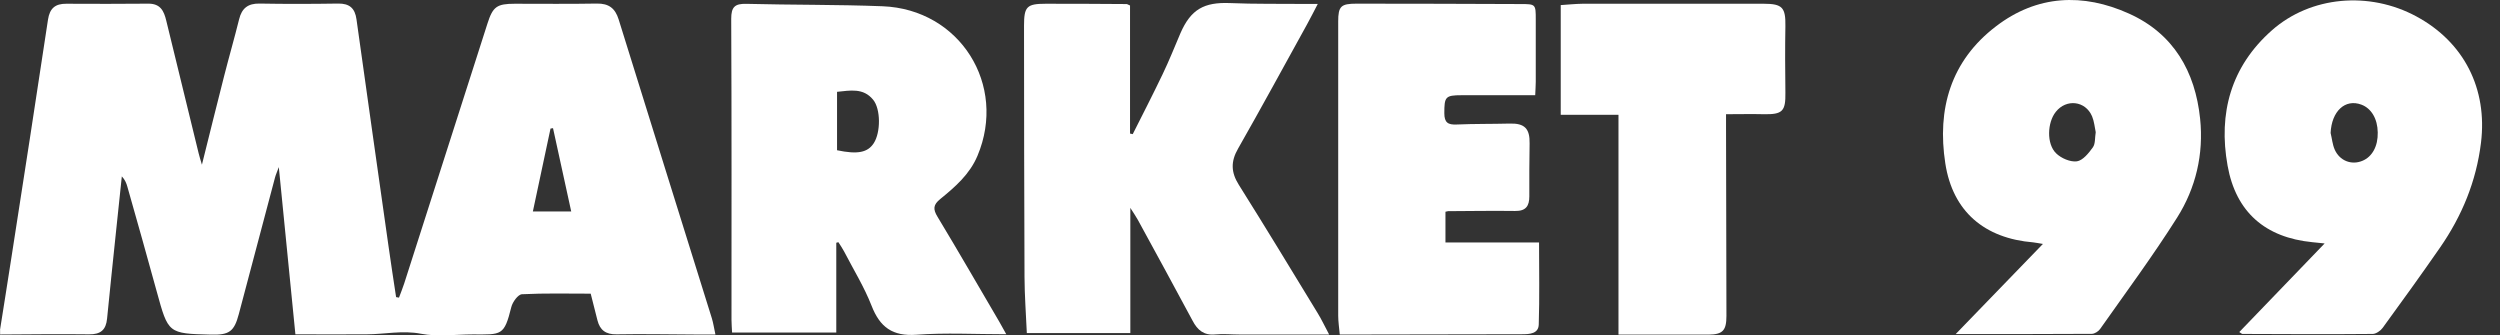
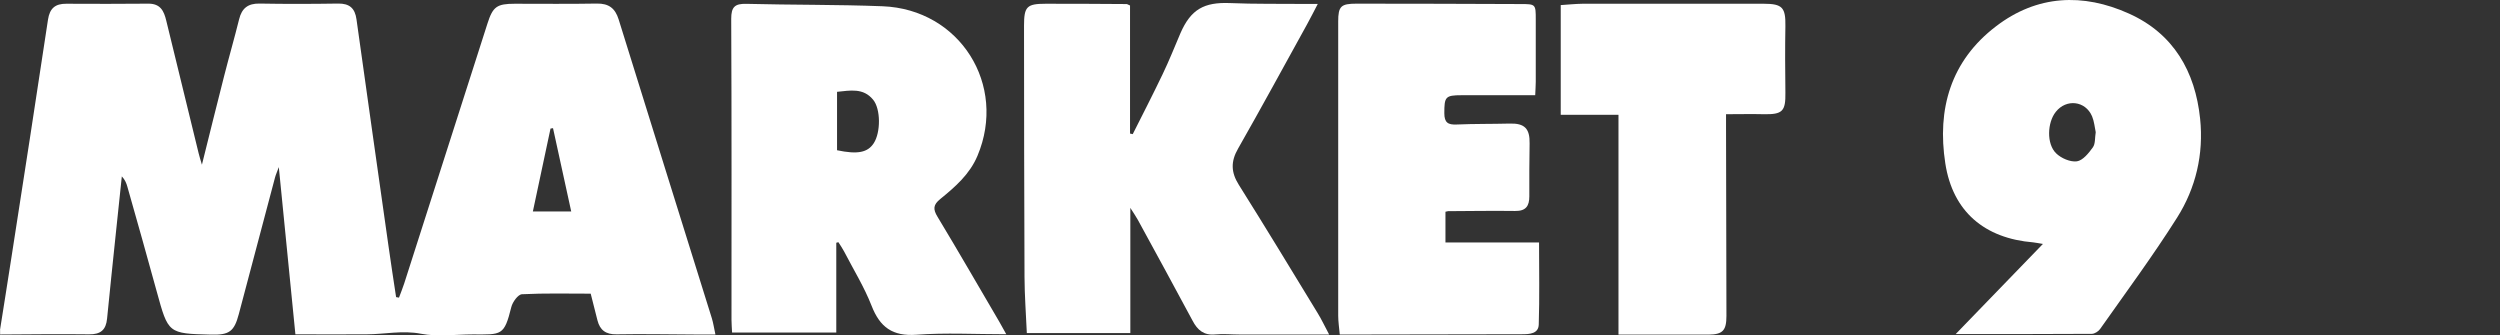
<svg xmlns="http://www.w3.org/2000/svg" width="82" height="11" viewBox="0 0 82 11" fill="none">
  <rect x="0" y="0" width="82" height="11" fill="#333333" stroke="none" />
  <path d="M0 10.824C0.126 10.021 0.256 9.221 0.379 8.418C0.781 5.829 1.185 3.237 1.574 0.645C1.631 0.272 1.811 0.12 2.175 0.123C3.073 0.126 3.967 0.13 4.865 0.12C5.26 0.117 5.377 0.357 5.453 0.676C5.804 2.127 6.161 3.575 6.515 5.026C6.541 5.134 6.575 5.238 6.623 5.402C6.876 4.391 7.11 3.436 7.353 2.488C7.511 1.868 7.688 1.255 7.843 0.632C7.931 0.272 8.131 0.111 8.513 0.117C9.373 0.133 10.23 0.13 11.089 0.117C11.463 0.111 11.643 0.269 11.693 0.635C12.038 3.107 12.389 5.579 12.74 8.051C12.819 8.617 12.907 9.18 12.992 9.746L13.087 9.762C13.144 9.607 13.207 9.455 13.258 9.297C14.168 6.455 15.079 3.613 15.989 0.771C16.166 0.218 16.296 0.123 16.887 0.123C17.785 0.123 18.68 0.133 19.577 0.117C19.969 0.111 20.178 0.272 20.292 0.638C21.306 3.907 22.331 7.173 23.349 10.441C23.396 10.593 23.418 10.754 23.466 10.972C23.219 10.972 23.01 10.972 22.802 10.972C21.942 10.969 21.085 10.95 20.225 10.966C19.871 10.972 19.678 10.83 19.596 10.505C19.524 10.226 19.454 9.945 19.375 9.632C18.626 9.632 17.873 9.613 17.121 9.651C16.991 9.657 16.811 9.907 16.77 10.075C16.536 11.023 16.451 10.972 15.509 10.969C14.94 10.969 14.355 11.052 13.808 10.947C13.198 10.83 12.62 10.963 12.025 10.966C11.257 10.972 10.489 10.966 9.689 10.966C9.509 9.155 9.332 7.372 9.145 5.481C9.079 5.662 9.041 5.741 9.019 5.829C8.624 7.318 8.229 8.81 7.833 10.302C7.682 10.874 7.52 10.991 6.923 10.976C5.513 10.941 5.519 10.938 5.143 9.569C4.83 8.418 4.502 7.274 4.179 6.129C4.147 6.013 4.103 5.899 3.996 5.785C3.929 6.43 3.86 7.072 3.793 7.716C3.699 8.627 3.601 9.537 3.512 10.451C3.477 10.818 3.303 10.972 2.921 10.966C1.95 10.954 0.977 10.966 0.003 10.972C0.003 10.922 0.003 10.871 0.003 10.821L0 10.824ZM18.139 4.204C18.11 4.207 18.085 4.214 18.057 4.217C17.864 5.118 17.671 6.019 17.478 6.936H18.736C18.531 6 18.335 5.102 18.139 4.204Z" fill="white" />
  <path d="M43.59 10.972C42.569 10.972 41.611 10.972 40.656 10.972C40.391 10.972 40.125 10.944 39.863 10.969C39.487 11.007 39.278 10.827 39.117 10.52C38.526 9.414 37.922 8.314 37.321 7.211C37.264 7.106 37.195 7.008 37.075 6.819V10.925H33.68C33.651 10.283 33.607 9.689 33.604 9.091C33.591 6.341 33.591 3.594 33.588 0.844C33.588 0.215 33.679 0.123 34.302 0.123C35.184 0.123 36.069 0.126 36.951 0.133C36.974 0.133 36.996 0.152 37.065 0.18V4.381C37.094 4.388 37.125 4.394 37.154 4.4C37.483 3.746 37.818 3.095 38.134 2.434C38.346 1.995 38.526 1.539 38.718 1.09C39.06 0.306 39.493 0.066 40.346 0.101C41.153 0.136 41.959 0.12 42.768 0.129C42.904 0.129 43.037 0.129 43.223 0.129C43.094 0.376 42.989 0.585 42.876 0.79C42.123 2.153 41.38 3.521 40.609 4.874C40.365 5.298 40.375 5.652 40.634 6.063C41.51 7.457 42.363 8.864 43.22 10.271C43.35 10.482 43.454 10.707 43.596 10.972H43.59Z" fill="white" />
  <path d="M27.43 7.966V10.906H24.012C24.006 10.757 23.993 10.625 23.993 10.489C23.993 7.198 24 3.907 23.984 0.616C23.984 0.231 24.101 0.117 24.477 0.126C25.966 0.164 27.458 0.148 28.947 0.205C31.485 0.303 33.041 2.785 32.061 5.111C31.805 5.718 31.331 6.129 30.844 6.525C30.607 6.717 30.597 6.86 30.752 7.113C31.441 8.254 32.105 9.408 32.778 10.555C32.845 10.672 32.908 10.789 33.006 10.963C31.991 10.963 31.021 10.909 30.063 10.979C29.273 11.036 28.862 10.732 28.587 10.027C28.346 9.411 27.992 8.839 27.686 8.247C27.632 8.143 27.562 8.045 27.499 7.944C27.477 7.95 27.455 7.957 27.436 7.96L27.43 7.966ZM27.455 4.928C28.128 5.07 28.46 5.004 28.659 4.697C28.89 4.343 28.89 3.572 28.637 3.269C28.315 2.877 27.888 2.968 27.455 3.012V4.928Z" fill="white" />
  <path d="M64.144 10.96C65.137 9.936 66.053 8.99 67.008 8.001C66.869 7.979 66.781 7.96 66.692 7.95C65.092 7.818 64.049 6.939 63.806 5.358C63.531 3.582 63.98 1.998 65.469 0.863C66.815 -0.168 68.323 -0.234 69.831 0.446C71.291 1.103 72.003 2.342 72.164 3.894C72.284 5.055 72.025 6.164 71.409 7.138C70.618 8.39 69.736 9.581 68.883 10.792C68.826 10.871 68.703 10.95 68.611 10.95C67.163 10.96 65.712 10.957 64.141 10.957L64.144 10.96ZM68.74 4.337C68.706 4.176 68.69 3.983 68.62 3.815C68.402 3.303 67.773 3.234 67.429 3.67C67.15 4.021 67.122 4.72 67.441 5.029C67.606 5.191 67.906 5.32 68.121 5.292C68.317 5.263 68.51 5.023 68.646 4.833C68.731 4.716 68.709 4.524 68.74 4.334V4.337Z" fill="white" />
-   <path d="M73.447 10.893C74.377 9.929 75.287 8.984 76.248 7.985C76.058 7.966 75.954 7.957 75.847 7.944C74.301 7.792 73.337 6.958 73.065 5.434C72.755 3.714 73.175 2.184 74.513 0.999C75.79 -0.133 77.715 -0.294 79.254 0.537C80.826 1.384 81.594 2.918 81.376 4.685C81.221 5.949 80.753 7.081 80.035 8.118C79.419 9.006 78.787 9.882 78.151 10.754C78.082 10.849 77.936 10.95 77.829 10.953C76.403 10.966 74.977 10.96 73.552 10.953C73.533 10.953 73.514 10.931 73.451 10.893H73.447ZM76.444 4.362C76.489 4.542 76.504 4.735 76.577 4.903C76.738 5.273 77.127 5.424 77.484 5.276C77.81 5.143 77.999 4.795 77.99 4.346C77.984 3.898 77.781 3.556 77.456 3.433C76.921 3.231 76.476 3.648 76.444 4.362Z" fill="white" />
  <path d="M47.411 6.948V7.953H50.481C50.481 8.873 50.5 9.758 50.471 10.644C50.462 10.947 50.174 10.963 49.918 10.963C48.202 10.963 46.482 10.969 44.766 10.972C44.503 10.972 44.238 10.972 43.944 10.972C43.925 10.748 43.893 10.549 43.893 10.35C43.893 7.135 43.893 3.92 43.893 0.705C43.893 0.205 43.982 0.12 44.494 0.12C46.286 0.12 48.082 0.126 49.874 0.133C50.373 0.133 50.373 0.139 50.373 0.645C50.373 1.324 50.373 2.001 50.373 2.681C50.373 2.813 50.361 2.949 50.355 3.123C49.529 3.123 48.736 3.123 47.943 3.123C47.405 3.123 47.374 3.177 47.374 3.714C47.374 4.021 47.494 4.097 47.778 4.084C48.357 4.059 48.938 4.068 49.52 4.053C50.007 4.04 50.181 4.217 50.171 4.707C50.162 5.285 50.159 5.861 50.162 6.439C50.162 6.759 50.048 6.926 49.694 6.92C48.961 6.91 48.23 6.923 47.497 6.926C47.484 6.926 47.471 6.932 47.411 6.945V6.948Z" fill="white" />
  <path d="M56.614 3.743C56.614 3.904 56.614 4.027 56.614 4.15C56.617 6.221 56.62 8.292 56.627 10.362C56.627 10.843 56.506 10.972 56.032 10.976C55.062 10.976 54.094 10.976 53.086 10.976V3.765H51.192V0.167C51.433 0.152 51.67 0.126 51.907 0.123C53.889 0.12 55.871 0.123 57.853 0.123C58.463 0.123 58.571 0.25 58.561 0.856C58.548 1.584 58.552 2.311 58.561 3.038C58.571 3.651 58.466 3.758 57.847 3.746C57.458 3.736 57.066 3.746 56.614 3.746V3.743Z" fill="white" />
</svg>